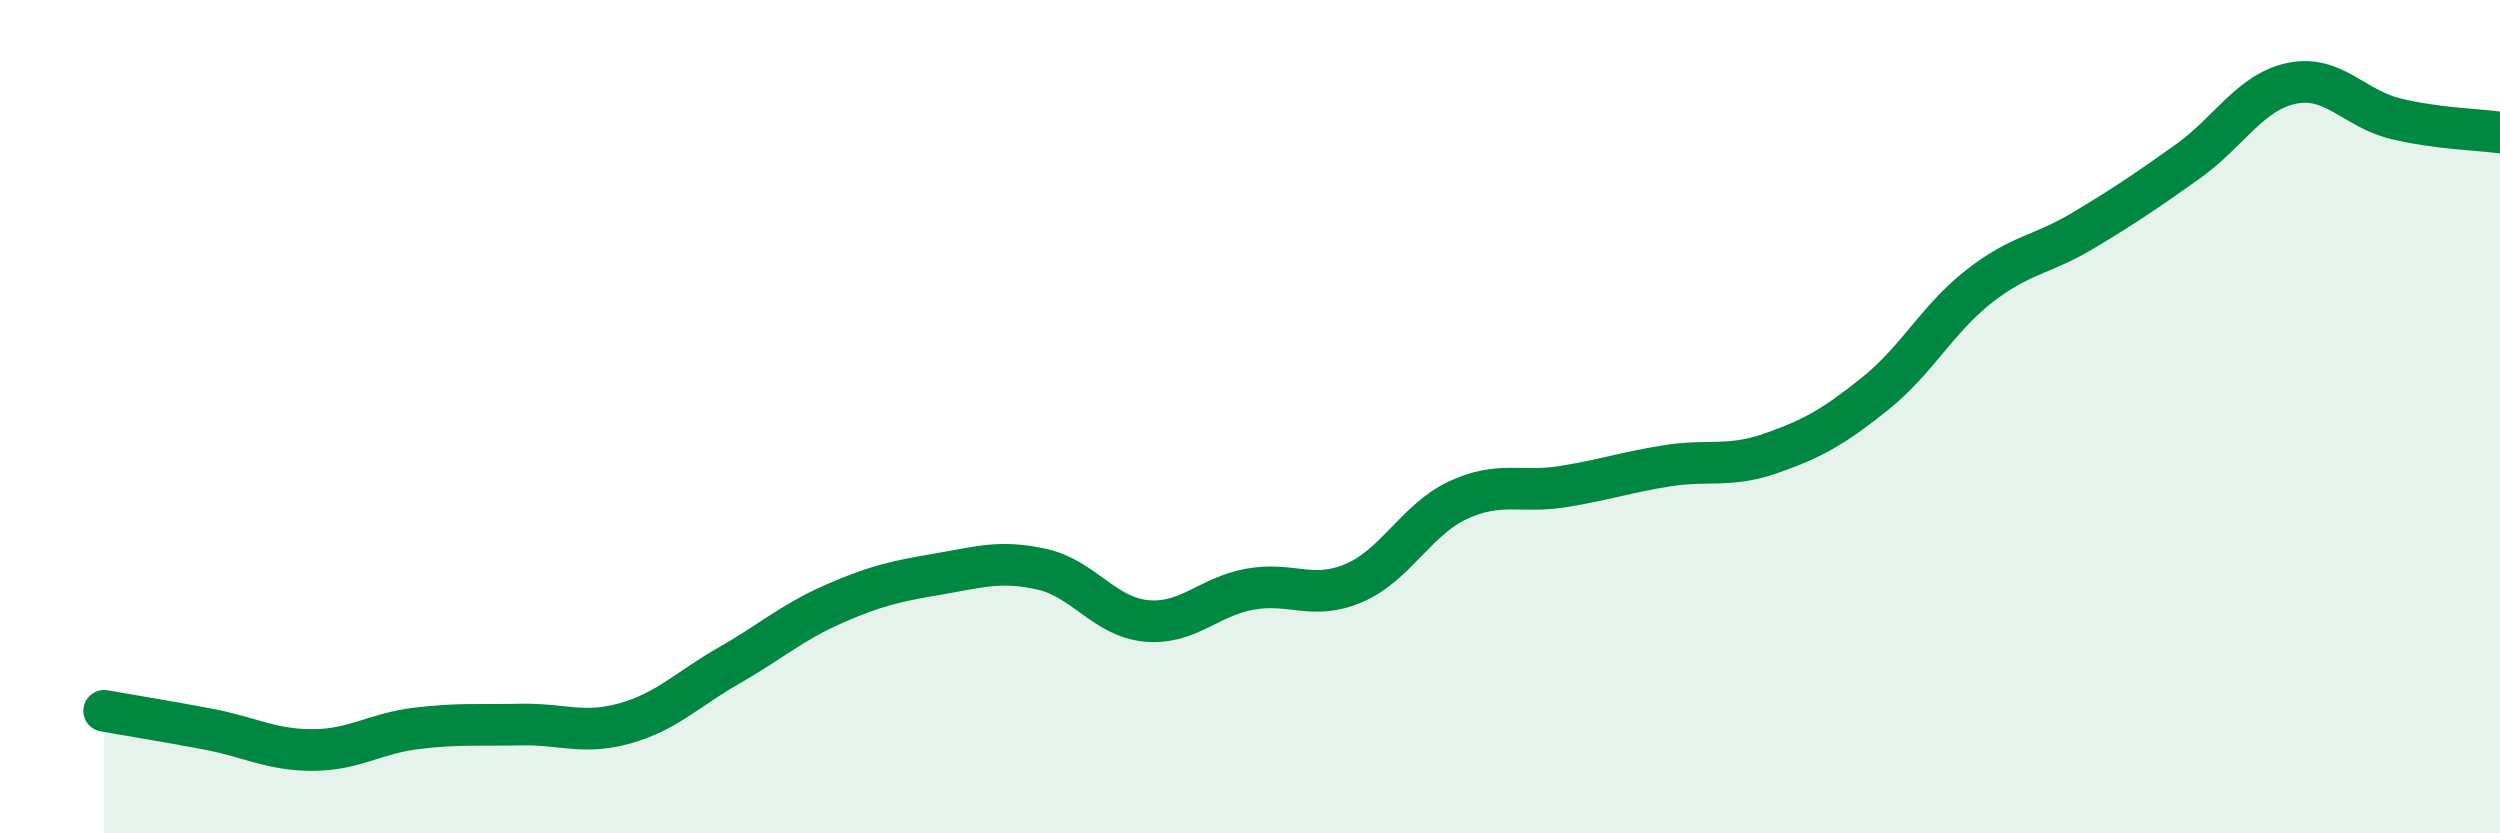
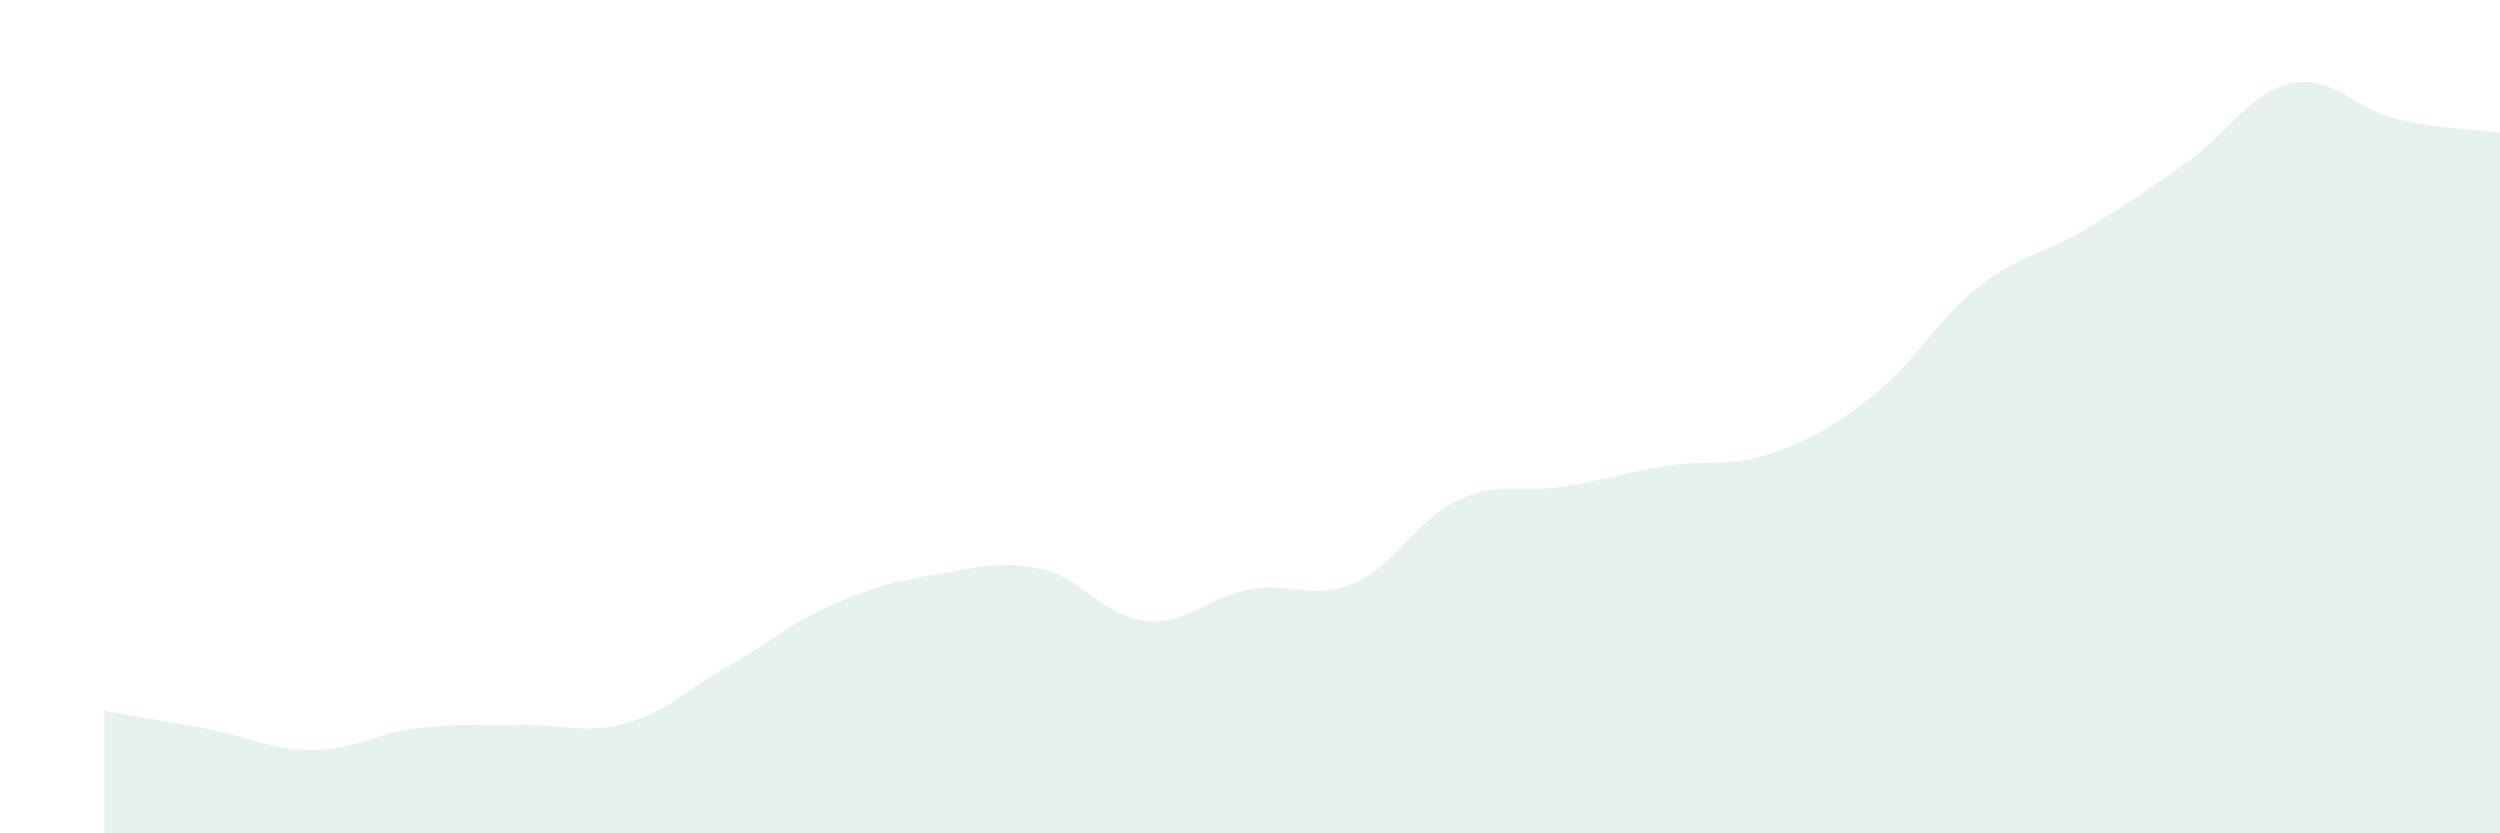
<svg xmlns="http://www.w3.org/2000/svg" width="60" height="20" viewBox="0 0 60 20">
  <path d="M 2.5,17.06 C 3,17.15 4,17.31 5,17.5 C 6,17.69 6.5,18 7.5,18 C 8.5,18 9,17.6 10,17.48 C 11,17.36 11.5,17.41 12.5,17.39 C 13.5,17.37 14,17.64 15,17.36 C 16,17.08 16.5,16.54 17.5,15.97 C 18.5,15.4 19,14.94 20,14.5 C 21,14.06 21.5,13.95 22.5,13.78 C 23.5,13.61 24,13.44 25,13.66 C 26,13.88 26.5,14.8 27.5,14.9 C 28.5,15 29,14.32 30,14.14 C 31,13.96 31.5,14.42 32.5,13.99 C 33.5,13.56 34,12.46 35,12 C 36,11.54 36.5,11.84 37.5,11.68 C 38.5,11.52 39,11.34 40,11.18 C 41,11.02 41.5,11.23 42.5,10.88 C 43.5,10.53 44,10.25 45,9.45 C 46,8.65 46.5,7.65 47.5,6.87 C 48.5,6.09 49,6.13 50,5.53 C 51,4.93 51.5,4.59 52.5,3.88 C 53.5,3.17 54,2.21 55,2 C 56,1.79 56.5,2.61 57.5,2.85 C 58.5,3.09 59.5,3.11 60,3.18L60 20L2.5 20Z" fill="#008740" opacity="0.1" stroke-linecap="round" stroke-linejoin="round" />
-   <path d="M 2.5,17.06 C 3,17.15 4,17.31 5,17.5 C 6,17.69 6.5,18 7.5,18 C 8.5,18 9,17.6 10,17.48 C 11,17.36 11.5,17.41 12.5,17.39 C 13.5,17.37 14,17.64 15,17.36 C 16,17.08 16.5,16.54 17.5,15.97 C 18.5,15.4 19,14.94 20,14.5 C 21,14.06 21.5,13.95 22.5,13.78 C 23.5,13.61 24,13.44 25,13.66 C 26,13.88 26.5,14.8 27.5,14.9 C 28.5,15 29,14.32 30,14.14 C 31,13.96 31.5,14.42 32.5,13.99 C 33.5,13.56 34,12.46 35,12 C 36,11.54 36.5,11.84 37.5,11.68 C 38.5,11.52 39,11.34 40,11.18 C 41,11.02 41.5,11.23 42.5,10.88 C 43.5,10.53 44,10.25 45,9.45 C 46,8.65 46.5,7.65 47.5,6.87 C 48.5,6.09 49,6.13 50,5.53 C 51,4.93 51.5,4.59 52.5,3.88 C 53.5,3.17 54,2.21 55,2 C 56,1.79 56.5,2.61 57.5,2.85 C 58.5,3.09 59.5,3.11 60,3.18" stroke="#008740" stroke-width="1" fill="none" stroke-linecap="round" stroke-linejoin="round" />
</svg>